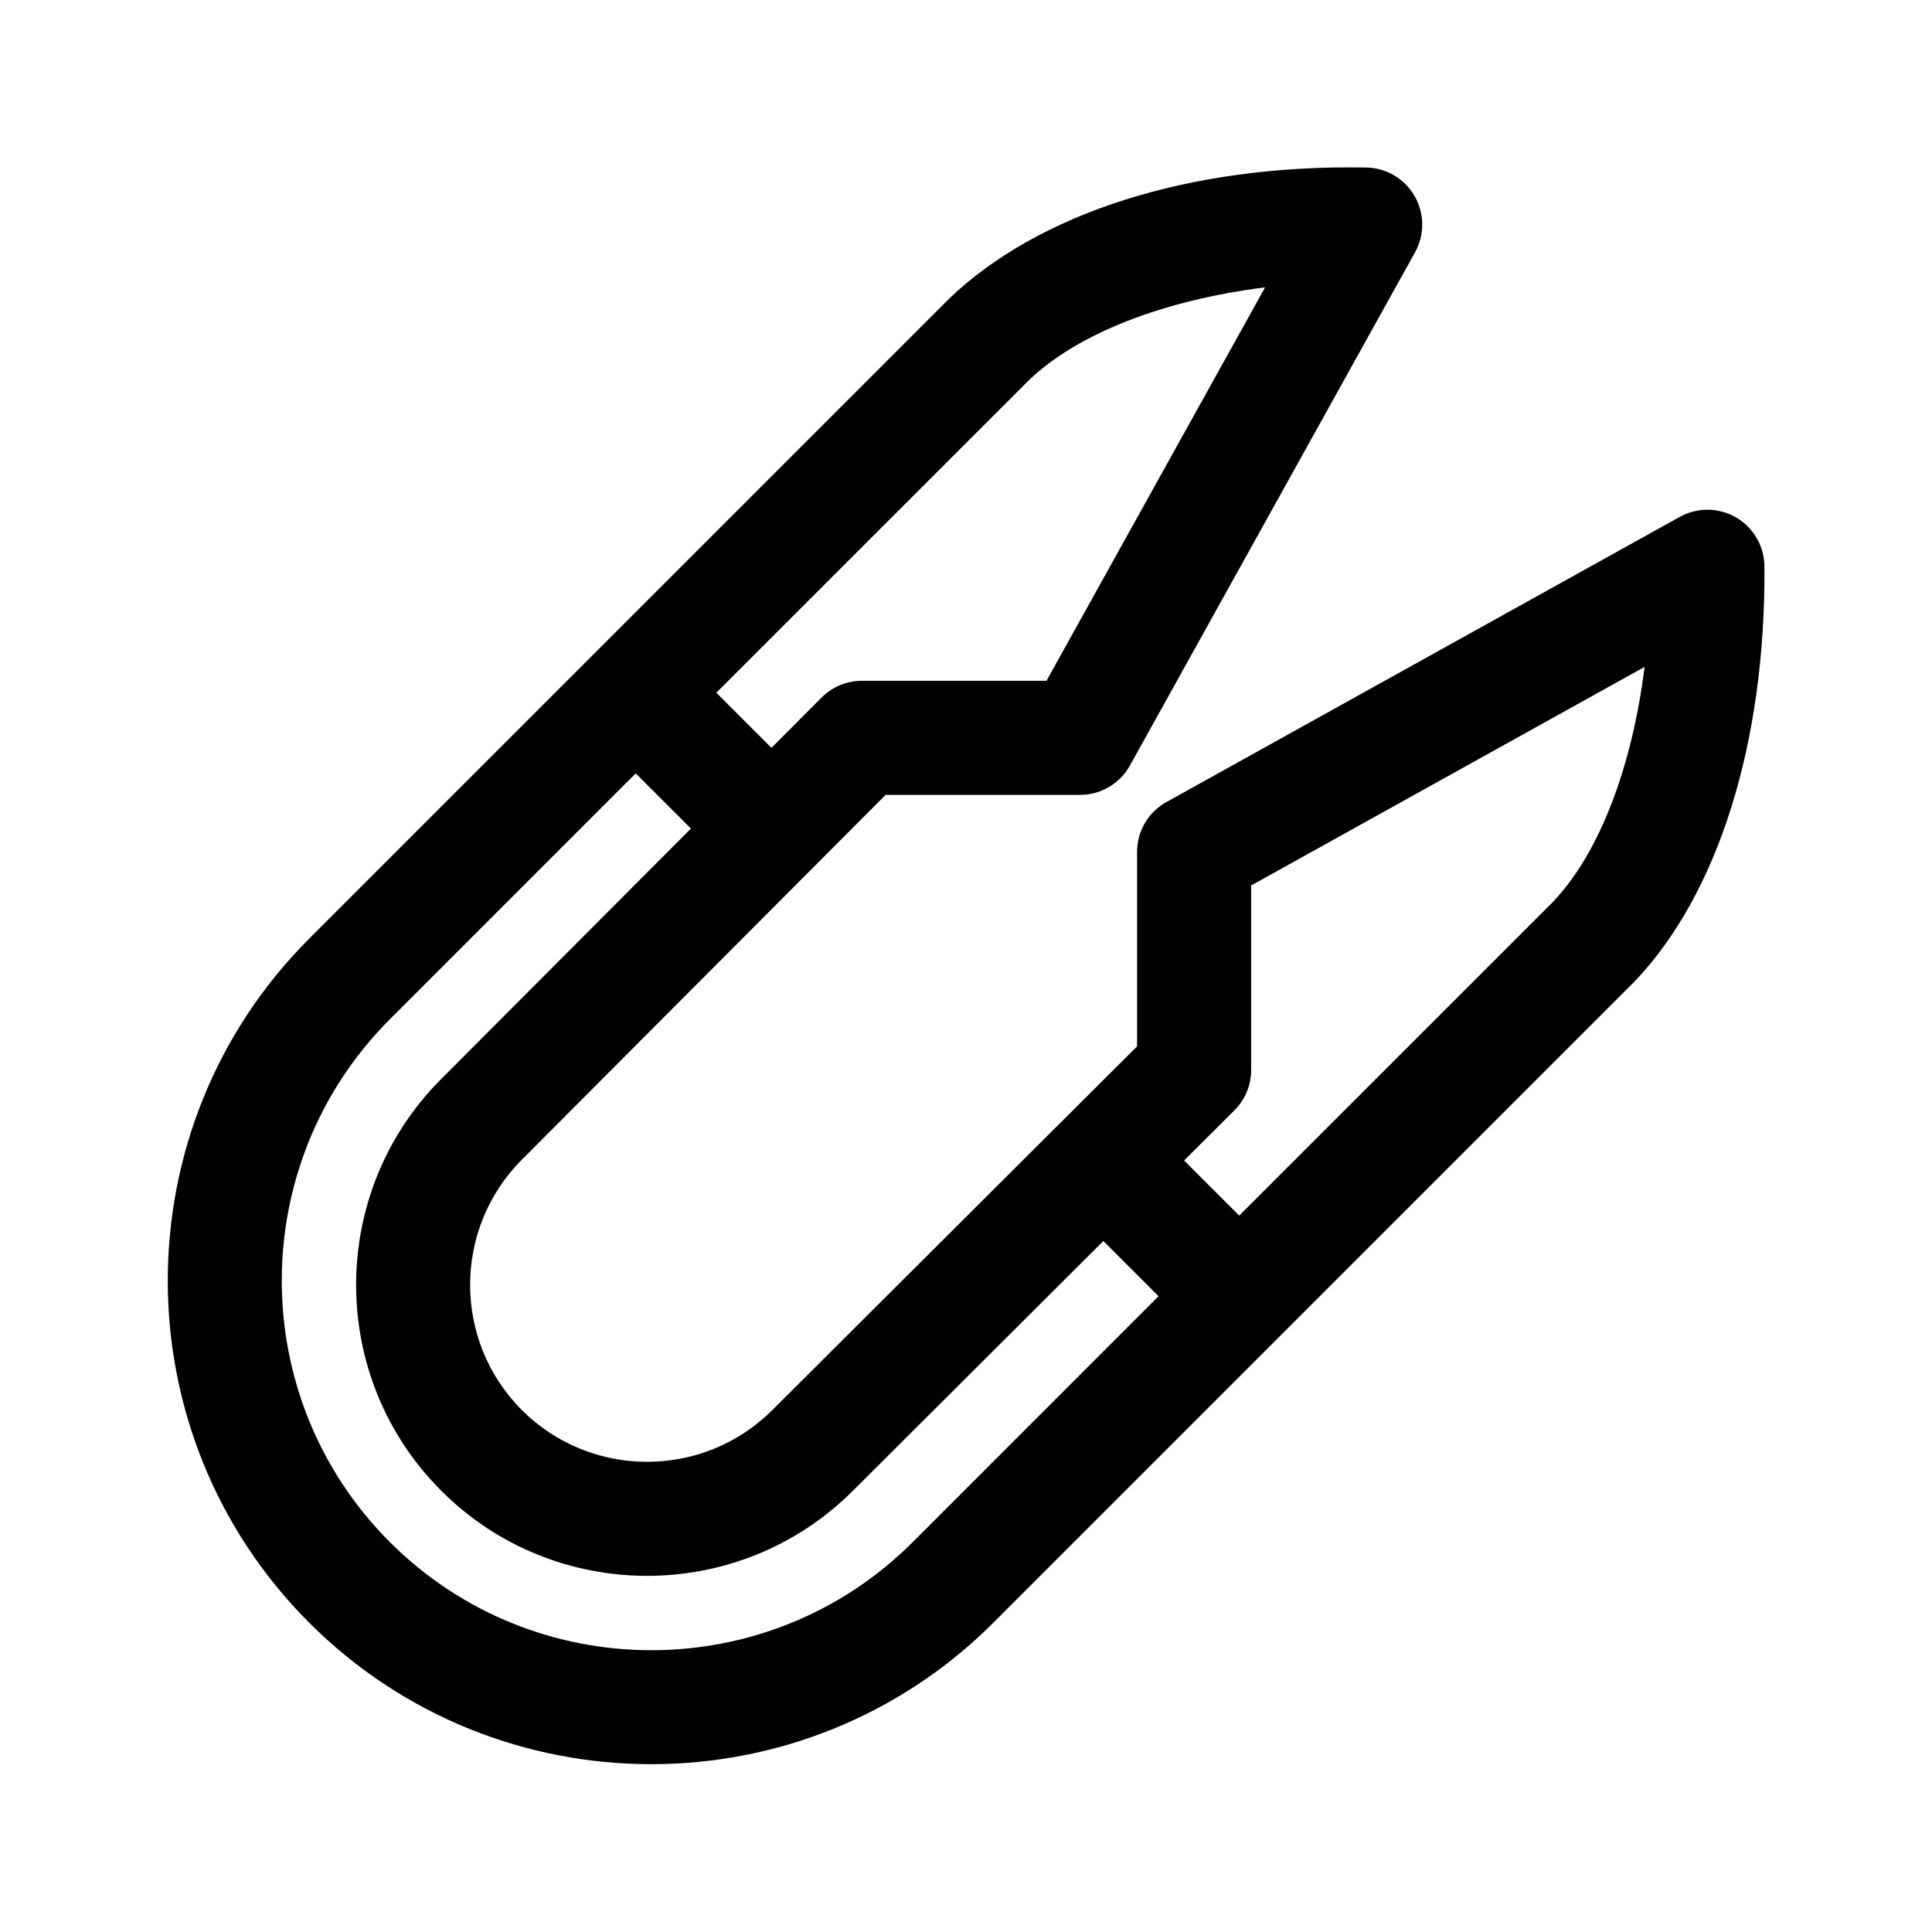
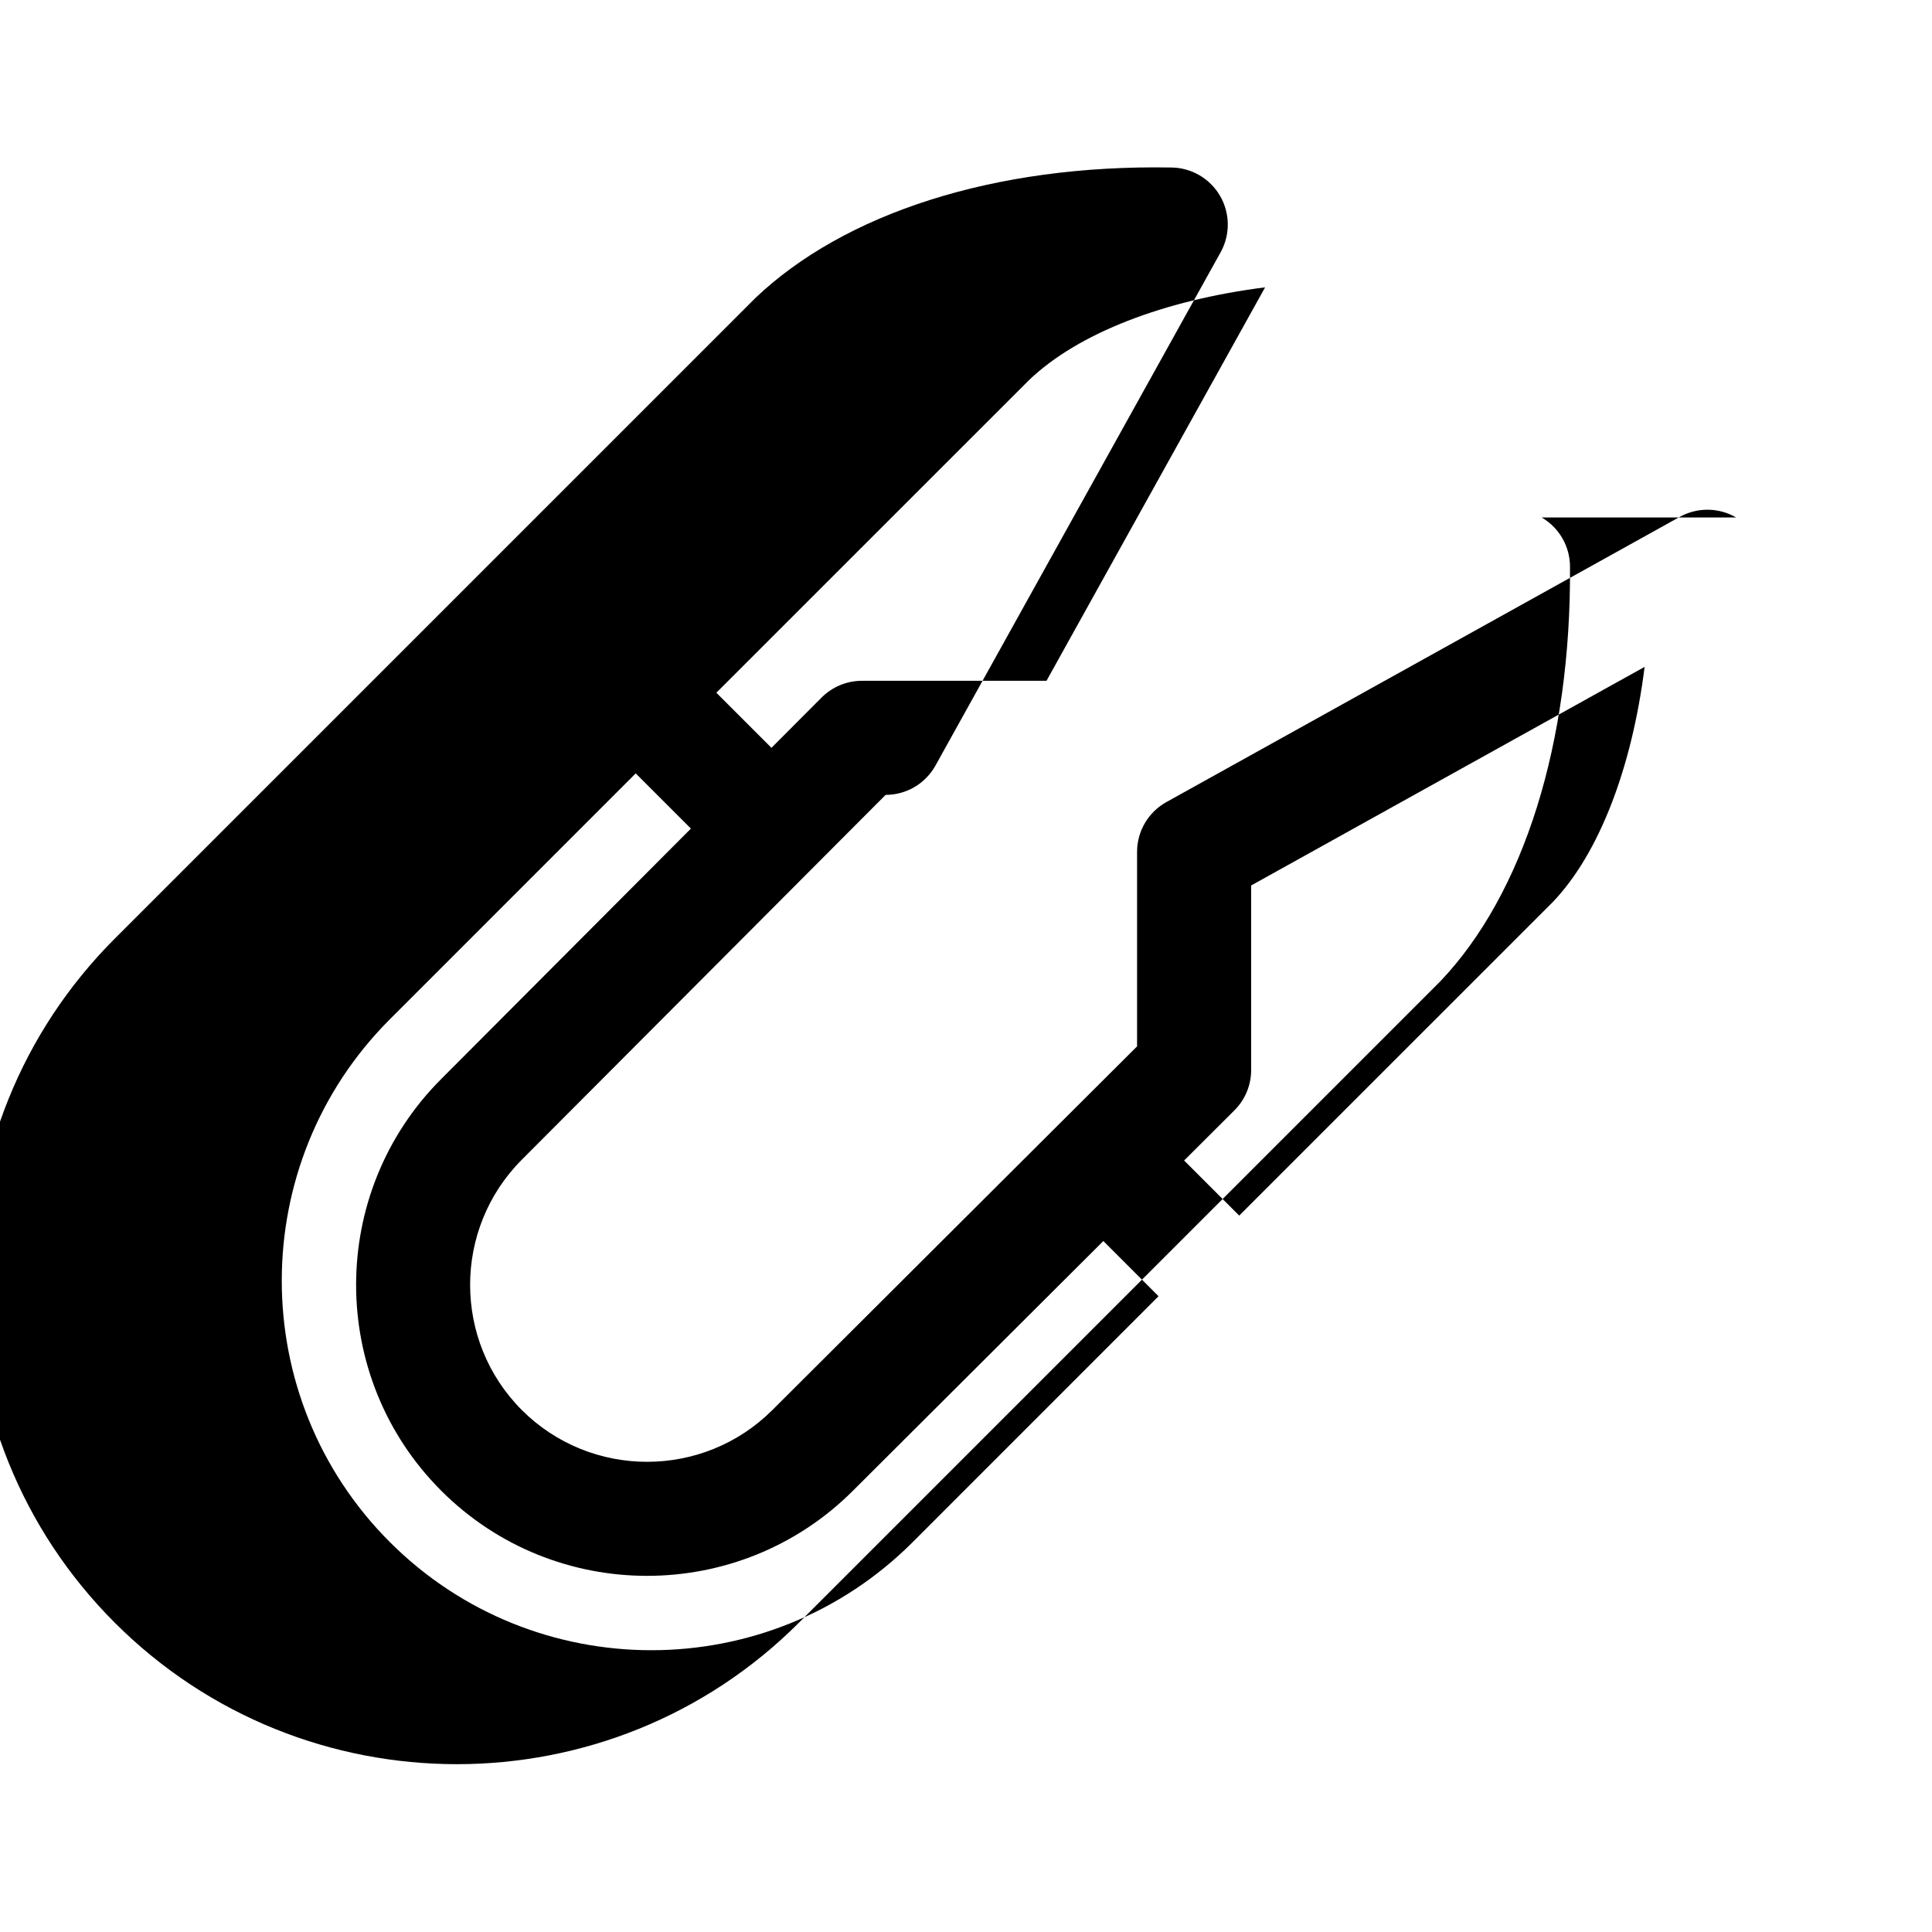
<svg xmlns="http://www.w3.org/2000/svg" fill="#000000" width="800px" height="800px" version="1.1" viewBox="144 144 512 512">
-   <path d="m604.1 281.14c-4.613-2.684-10.281-2.75-14.957-0.156l-136.03 75.57c-4.805 2.668-7.777 7.719-7.777 13.211v51.531l-96.668 96.395c-18.305 18.273-48.059 18.273-66.363 0-18.293-18.305-18.293-48.074 0.016-66.391l96.375-96.648h51.527c5.492 0 10.543-2.973 13.211-7.769l75.57-136.03c2.59-4.664 2.527-10.352-0.156-14.957-2.691-4.617-7.606-7.469-12.941-7.504-46.992-0.836-86.75 12.207-110.27 34.656l-169.69 169.69c-49.984 49.984-49.984 131.33 0 181.3 49.988 49.988 131.32 49.984 181.3 0l169.94-169.94c22.199-23.27 34.742-63.375 34.406-110.02-0.039-5.328-2.891-10.246-7.5-12.938zm-187.34-36.465c13.004-12.414 35.77-21.148 62.504-24.527l-57.93 104.27h-48.91c-4.016 0-7.871 1.602-10.699 4.445l-13.281 13.316-14.602-14.602zm-30.879 308c-38.199 38.215-100.36 38.184-138.56 0-38.199-38.199-38.199-100.36 0-138.56l65.152-65.16 14.629 14.629-66.168 66.355c-30.082 30.082-30.082 79.039 0 109.12 30.074 30.082 79.016 30.066 109.09 0.016l66.375-66.191 14.629 14.629zm169.69-169.69-83.164 83.16-14.602-14.602 13.316-13.281c2.848-2.828 4.449-6.68 4.449-10.695v-48.91l104.27-57.93c-3.359 26.723-12.051 49.449-24.273 62.258z" />
+   <path d="m604.1 281.14c-4.613-2.684-10.281-2.75-14.957-0.156l-136.03 75.57c-4.805 2.668-7.777 7.719-7.777 13.211v51.531l-96.668 96.395c-18.305 18.273-48.059 18.273-66.363 0-18.293-18.305-18.293-48.074 0.016-66.391l96.375-96.648c5.492 0 10.543-2.973 13.211-7.769l75.57-136.03c2.59-4.664 2.527-10.352-0.156-14.957-2.691-4.617-7.606-7.469-12.941-7.504-46.992-0.836-86.75 12.207-110.27 34.656l-169.69 169.69c-49.984 49.984-49.984 131.33 0 181.3 49.988 49.988 131.32 49.984 181.3 0l169.94-169.94c22.199-23.27 34.742-63.375 34.406-110.02-0.039-5.328-2.891-10.246-7.5-12.938zm-187.34-36.465c13.004-12.414 35.77-21.148 62.504-24.527l-57.93 104.27h-48.91c-4.016 0-7.871 1.602-10.699 4.445l-13.281 13.316-14.602-14.602zm-30.879 308c-38.199 38.215-100.36 38.184-138.56 0-38.199-38.199-38.199-100.36 0-138.56l65.152-65.16 14.629 14.629-66.168 66.355c-30.082 30.082-30.082 79.039 0 109.12 30.074 30.082 79.016 30.066 109.09 0.016l66.375-66.191 14.629 14.629zm169.69-169.69-83.164 83.16-14.602-14.602 13.316-13.281c2.848-2.828 4.449-6.68 4.449-10.695v-48.91l104.27-57.93c-3.359 26.723-12.051 49.449-24.273 62.258z" />
</svg>